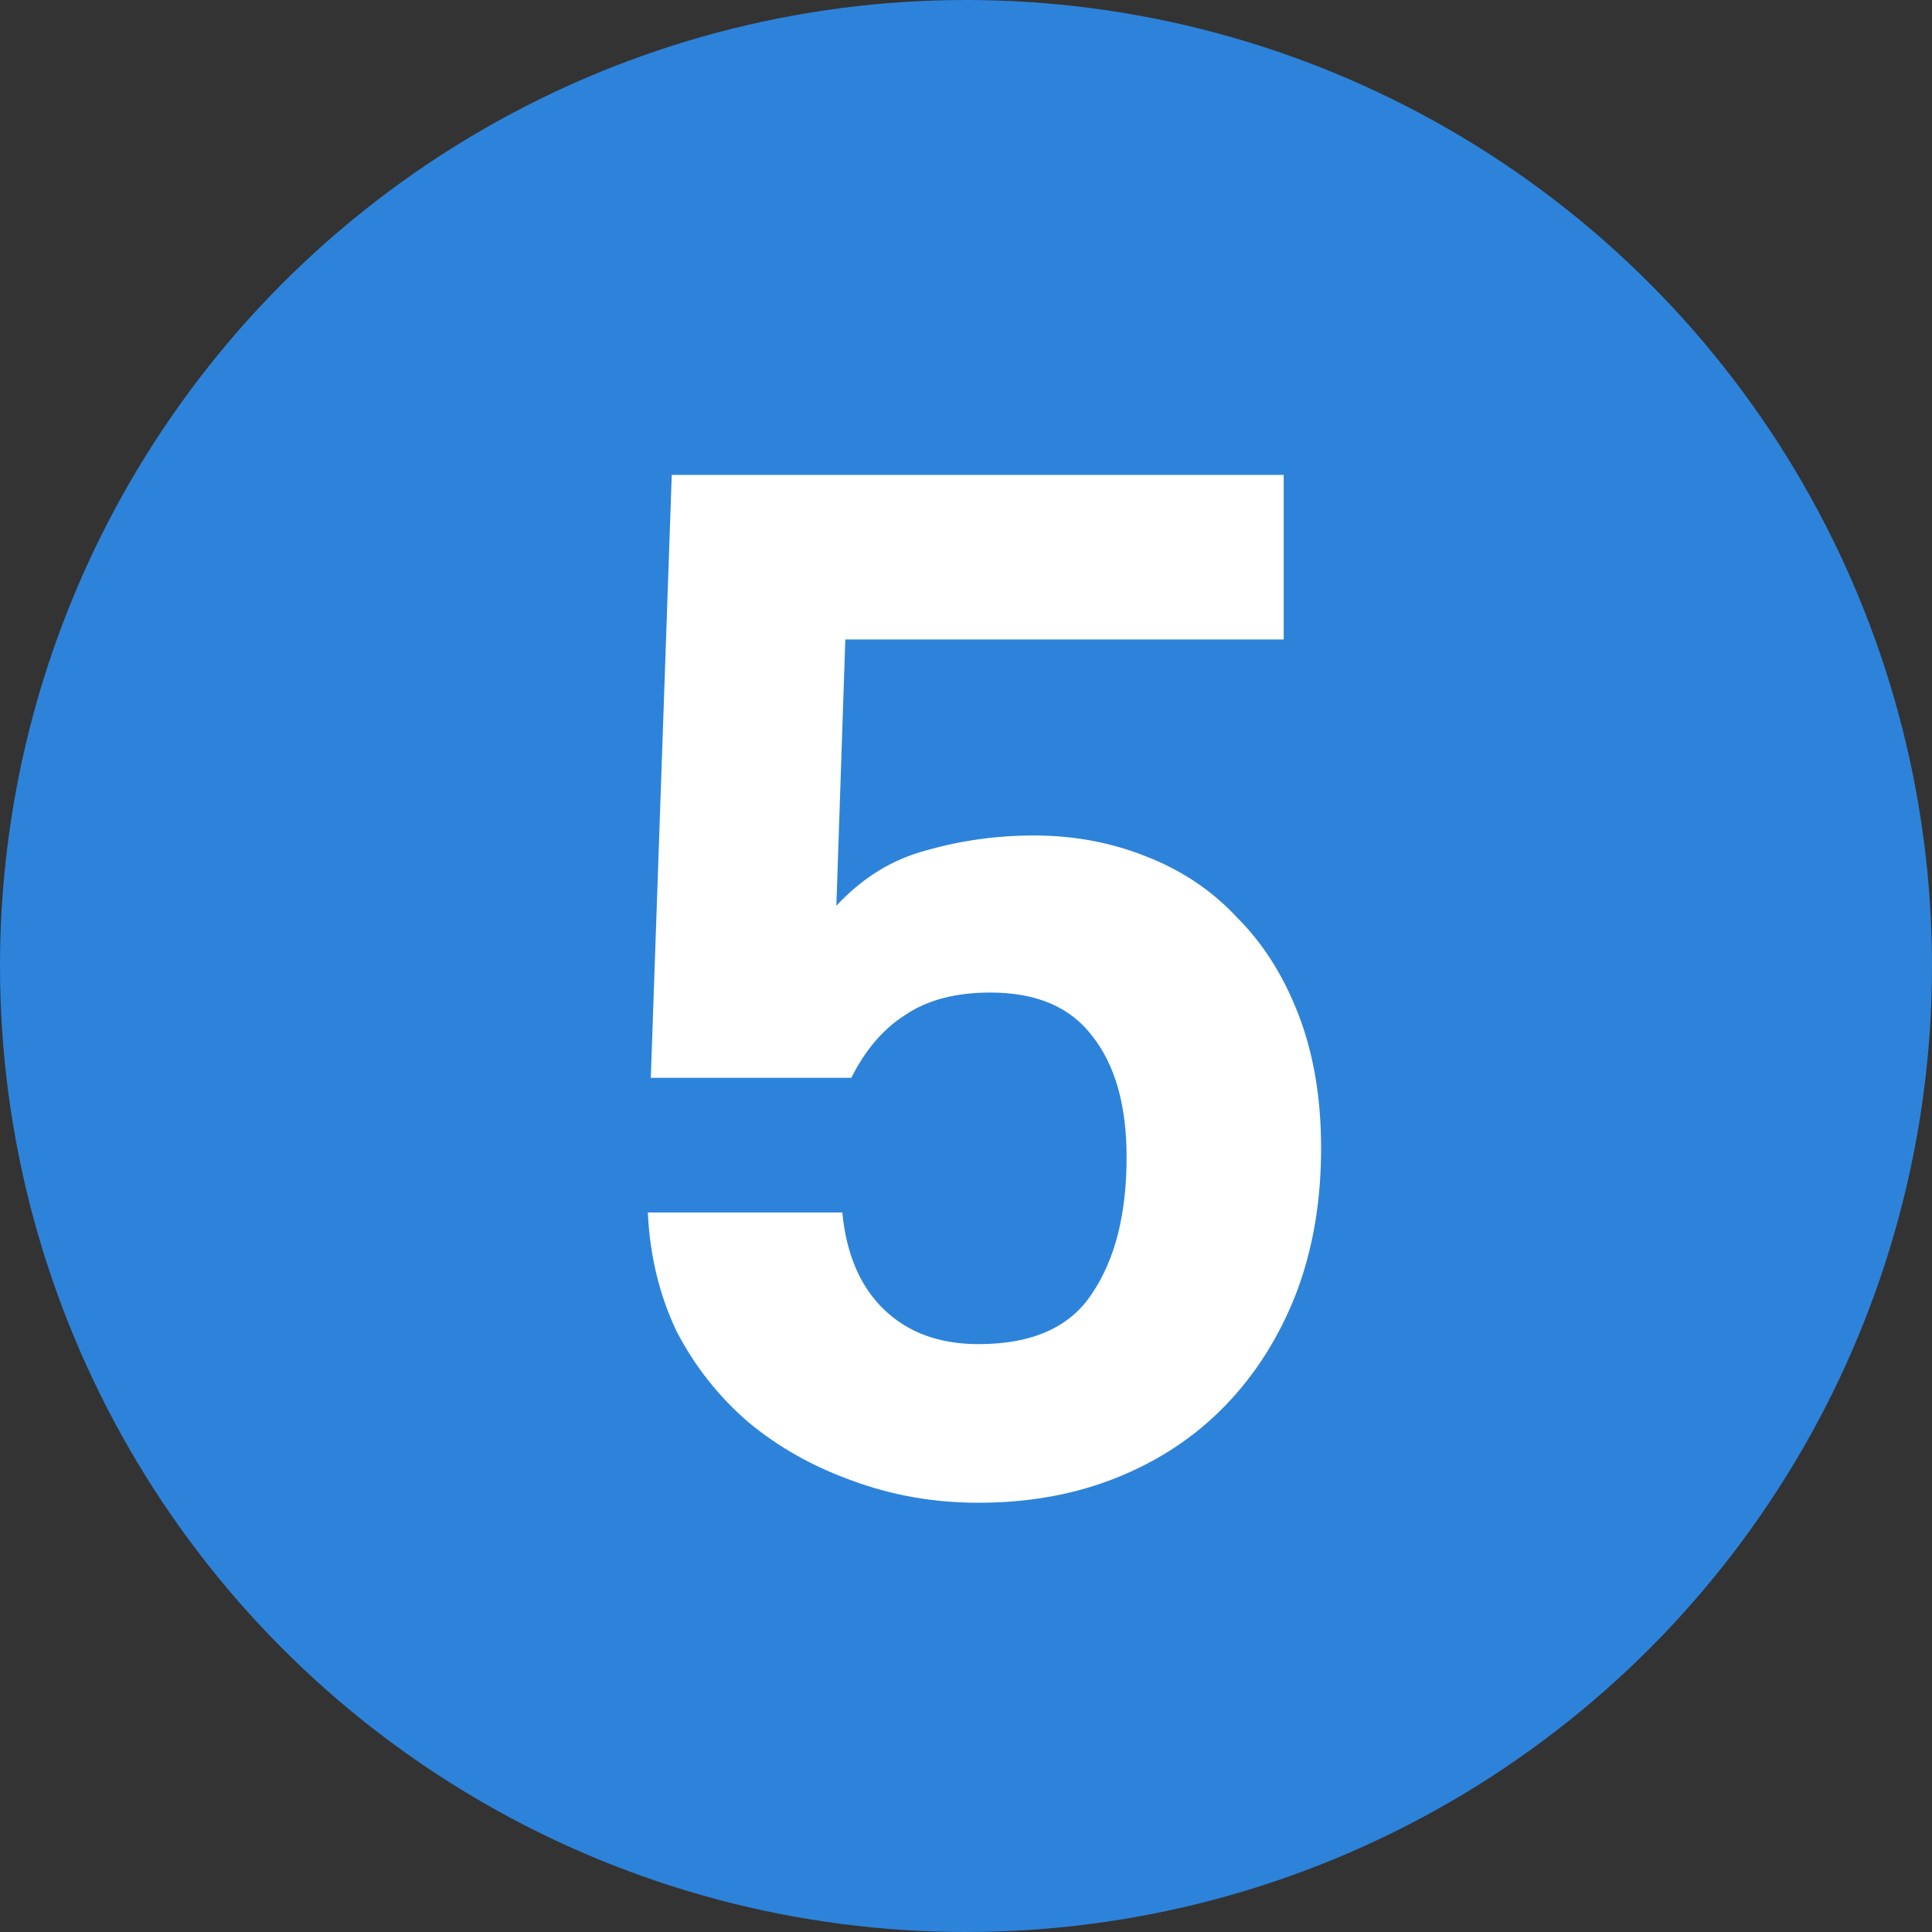
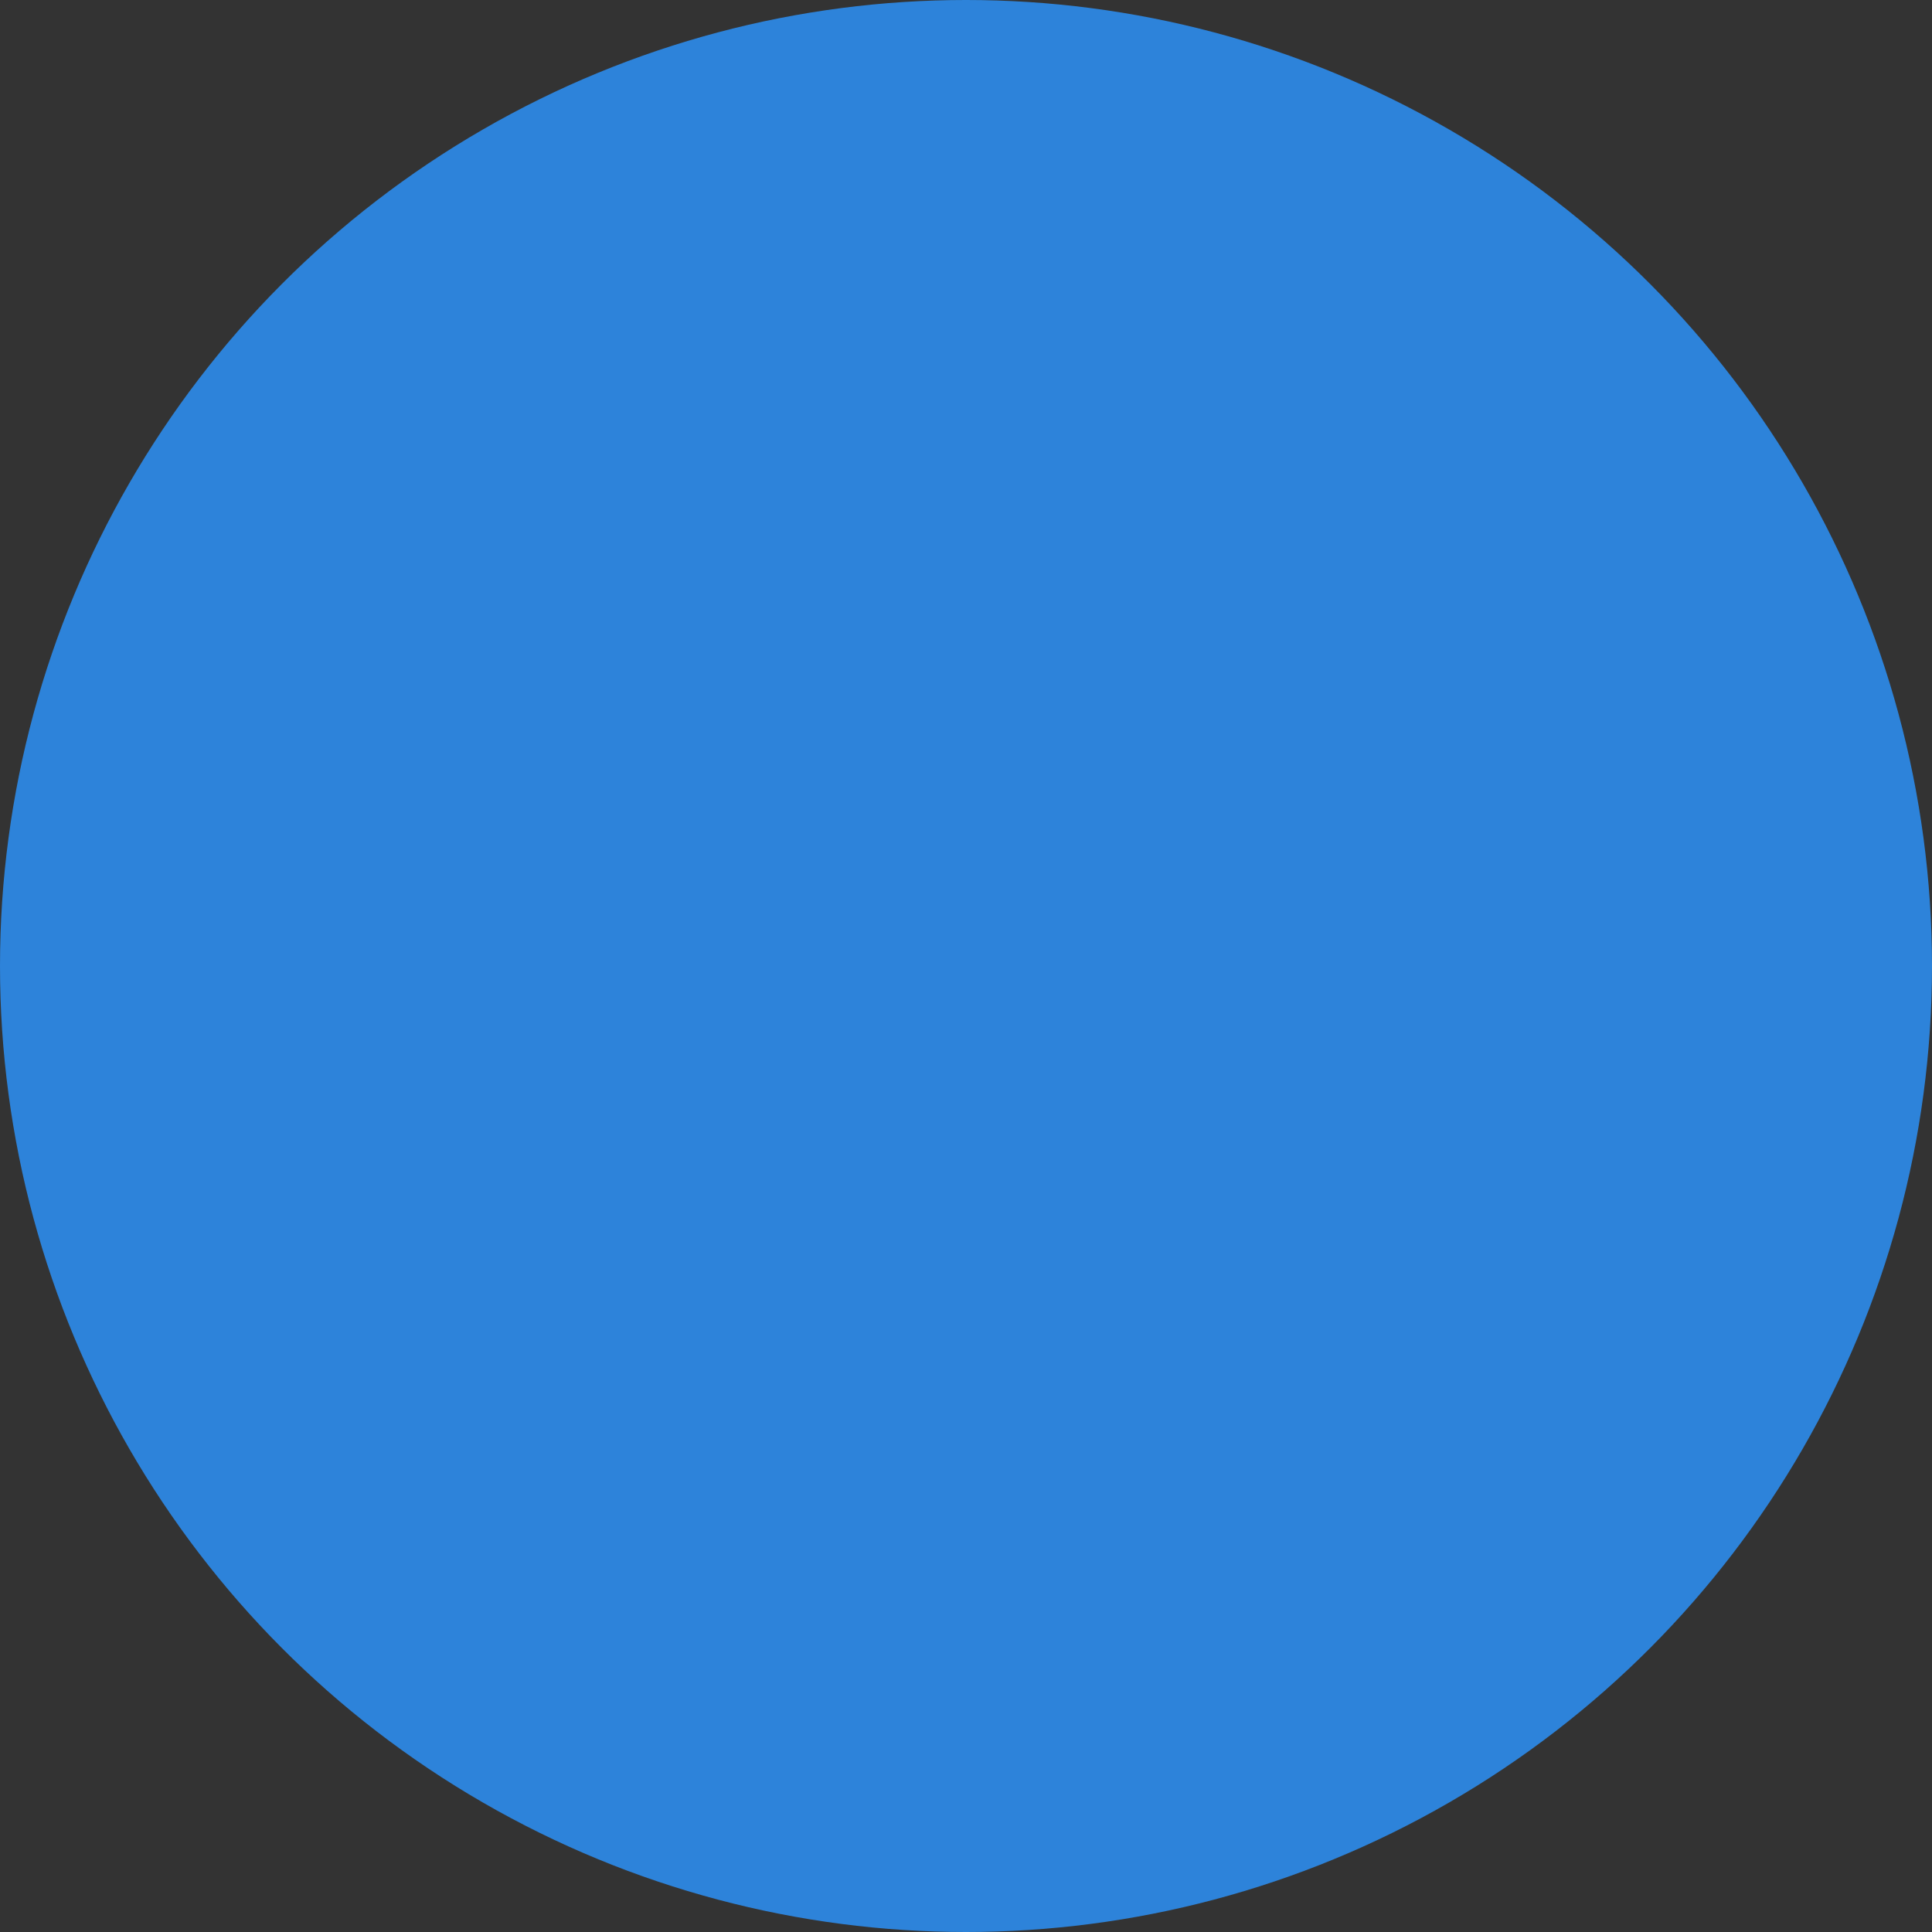
<svg xmlns="http://www.w3.org/2000/svg" width="50" height="50" viewBox="0 0 50 50" fill="none">
  <rect x="0" y="0" width="50" height="50" fill="#333333" stroke="none" />
  <g clip-path="url(#clip0_114_14)">
    <circle cx="25" cy="25" r="25" fill="#2D83DA" />
-     <path d="M16.843 27.894L17.385 12.29H33.222V16.549H21.877L21.645 23.441C22.316 22.719 23.09 22.241 23.968 22.009C24.871 21.751 25.8 21.622 26.756 21.622C27.788 21.622 28.756 21.802 29.66 22.164C30.589 22.525 31.376 23.054 32.021 23.751C32.693 24.422 33.222 25.261 33.609 26.268C33.996 27.275 34.19 28.423 34.19 29.714C34.19 31.108 33.97 32.373 33.531 33.508C33.093 34.618 32.486 35.574 31.712 36.374C30.937 37.174 30.008 37.794 28.924 38.232C27.84 38.671 26.639 38.891 25.323 38.891C24.161 38.891 23.064 38.697 22.032 38.31C21.025 37.948 20.134 37.445 19.36 36.8C18.586 36.129 17.966 35.341 17.502 34.438C17.063 33.508 16.817 32.489 16.766 31.379H21.799C21.903 32.463 22.264 33.302 22.884 33.896C23.503 34.489 24.316 34.786 25.323 34.786C26.717 34.786 27.698 34.347 28.266 33.47C28.859 32.592 29.156 31.418 29.156 29.946C29.156 28.604 28.859 27.559 28.266 26.81C27.698 26.061 26.82 25.687 25.633 25.687C24.729 25.687 23.994 25.881 23.426 26.268C22.858 26.629 22.393 27.171 22.032 27.894H16.843Z" fill="white" />
  </g>
  <defs>
    <clipPath id="clip0_114_14">
      <rect width="50" height="50" fill="white" />
    </clipPath>
  </defs>
</svg>